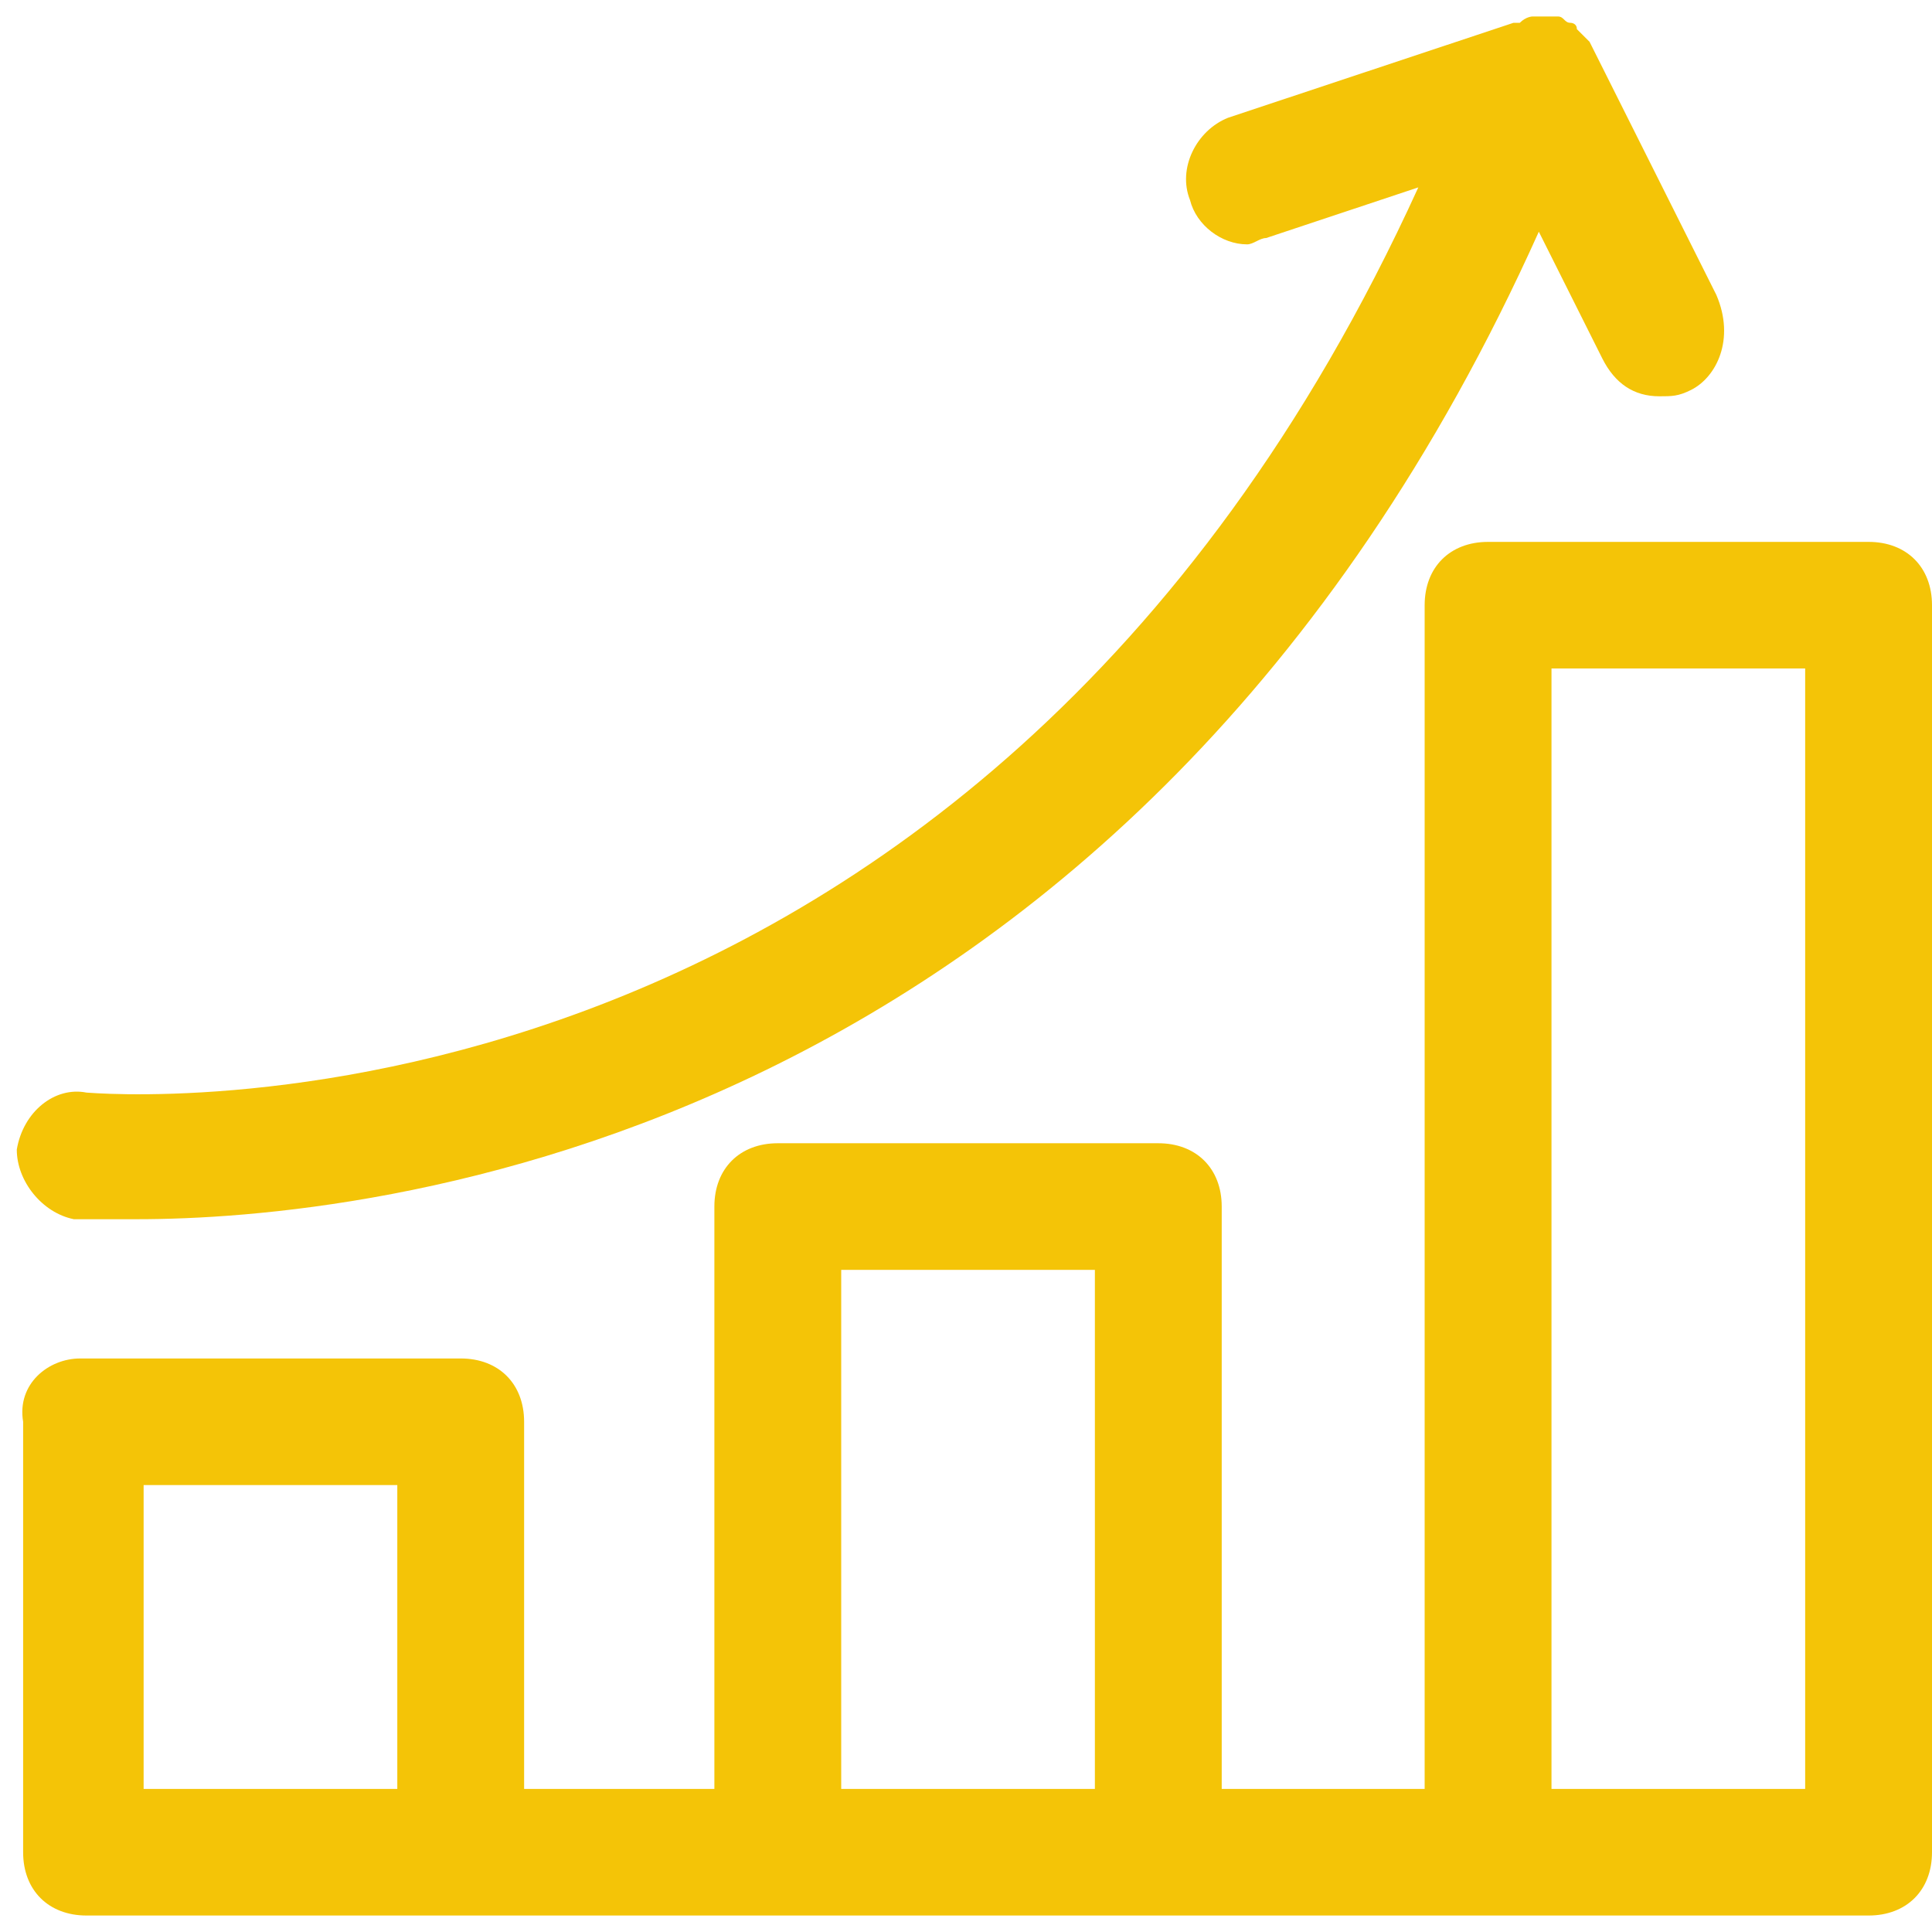
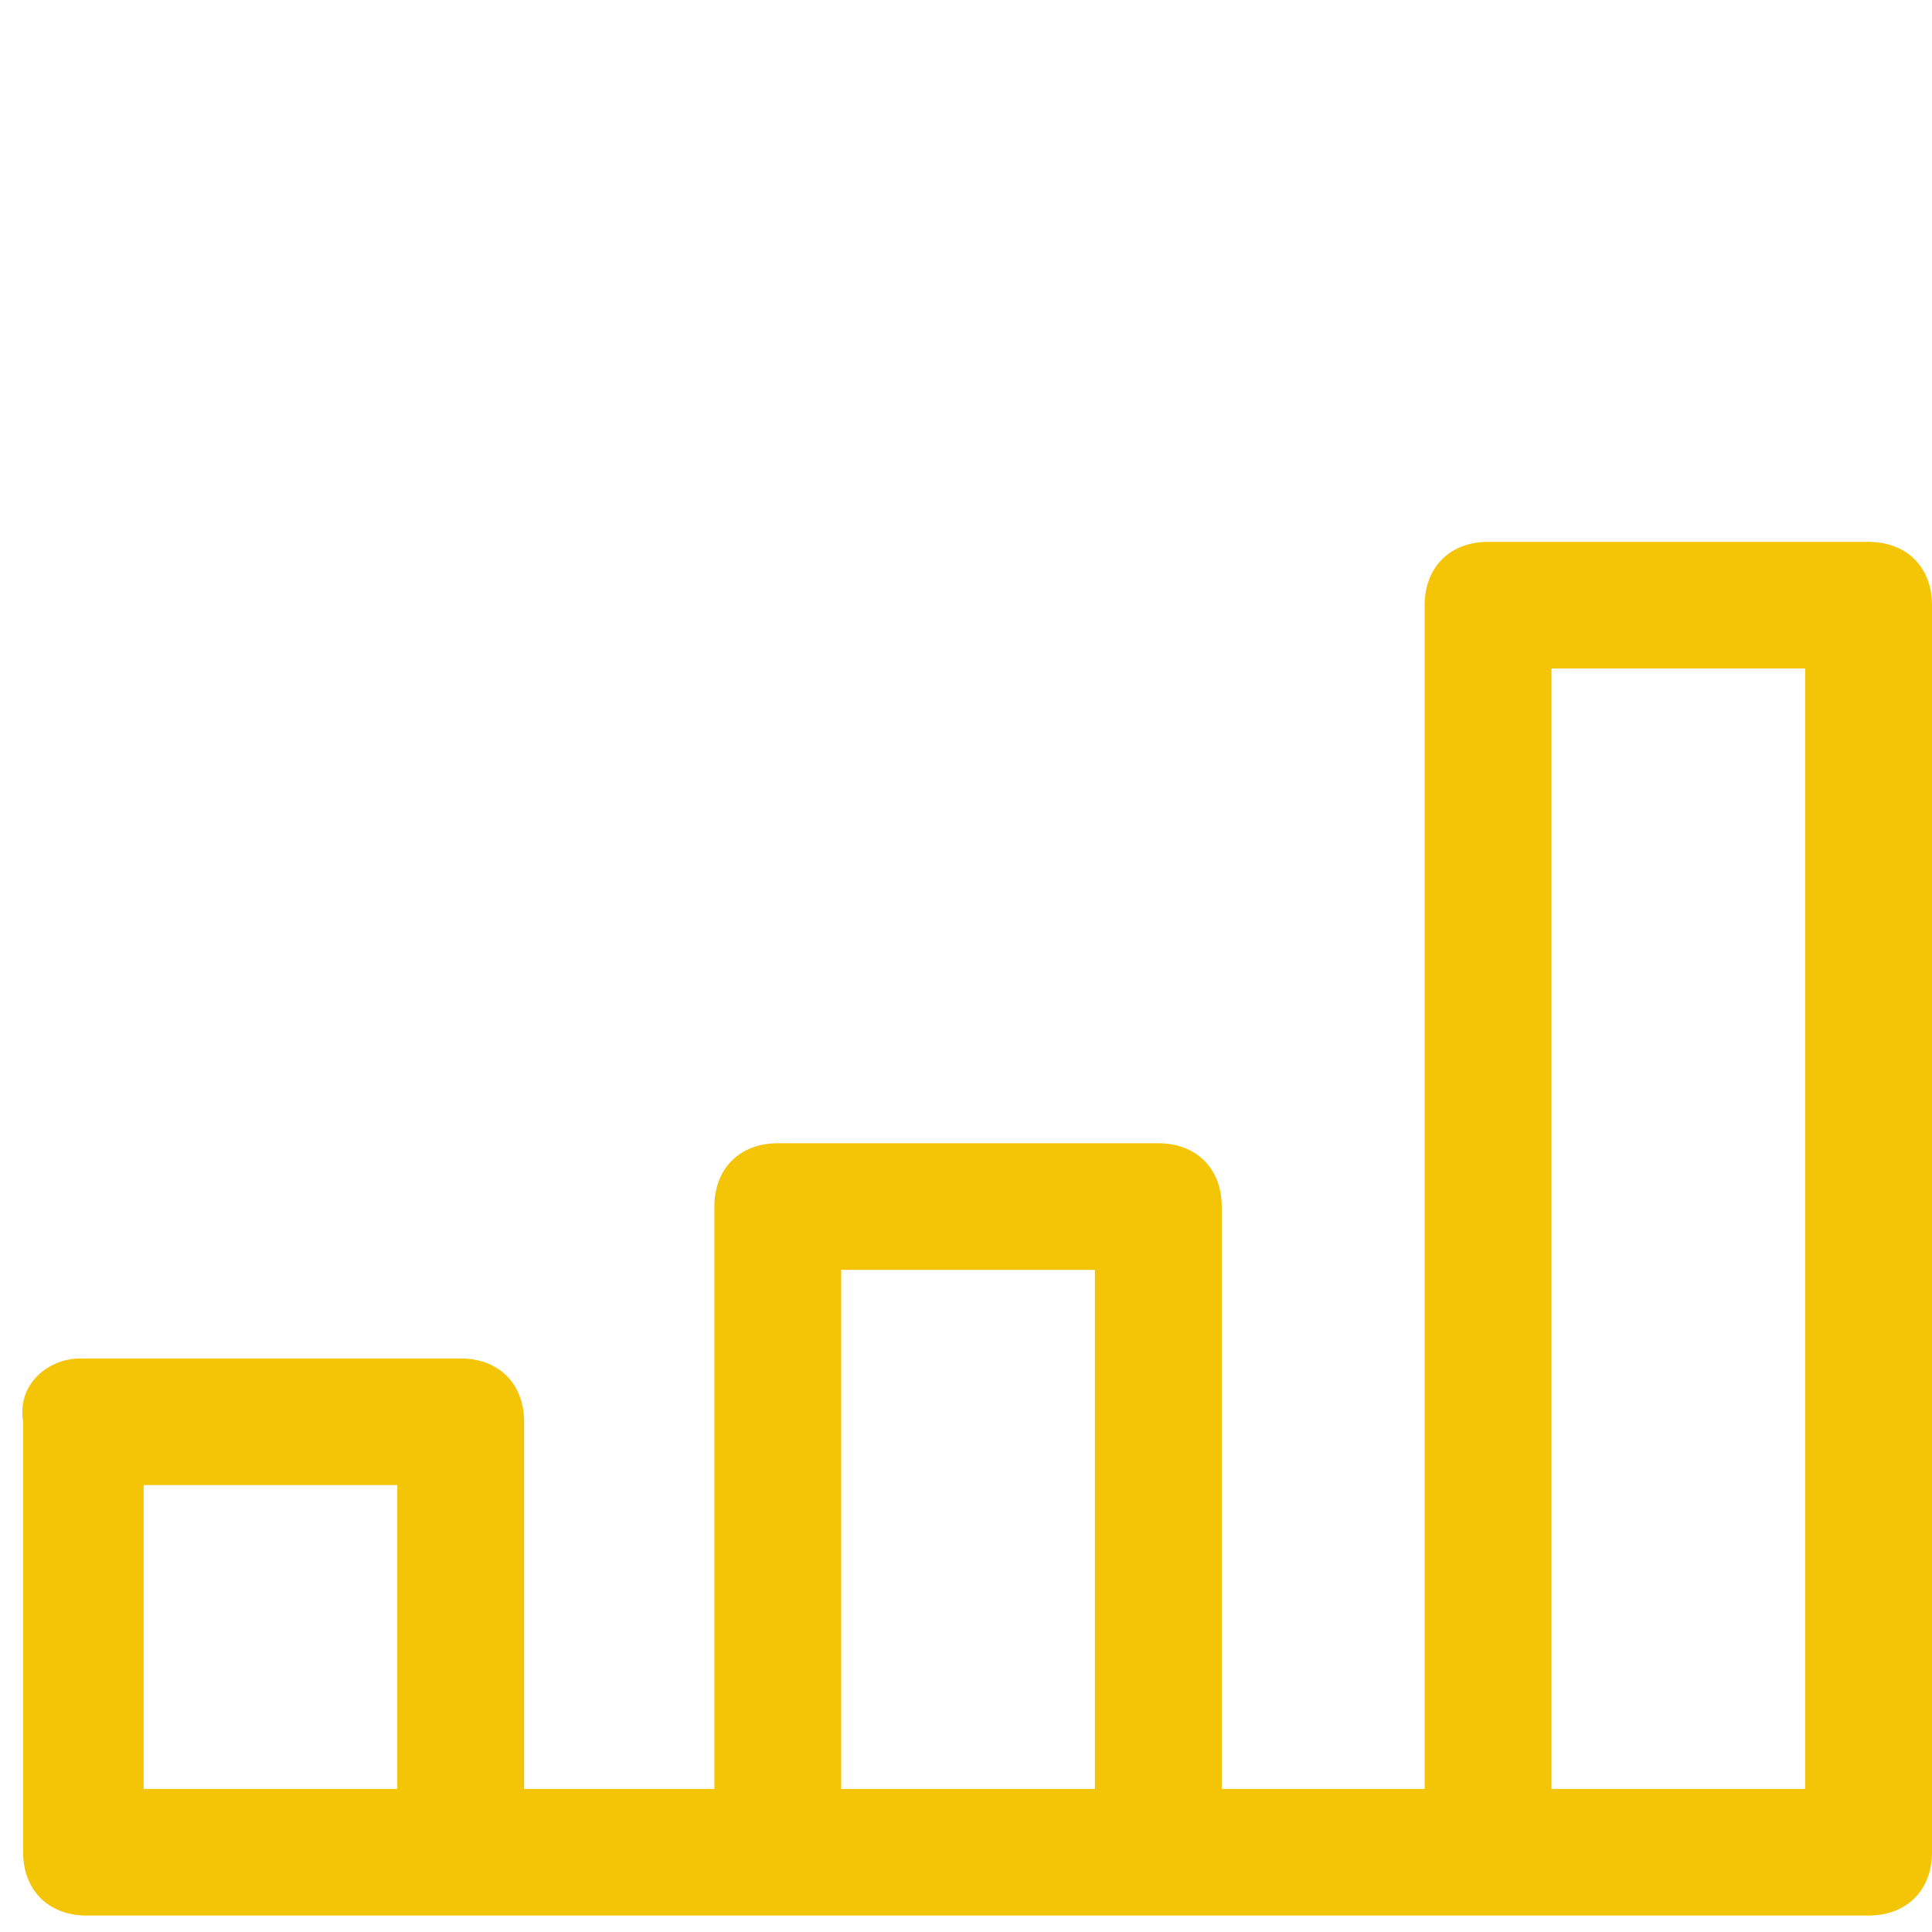
<svg xmlns="http://www.w3.org/2000/svg" width="100" height="100" viewBox="0 0 100 100" fill="none">
  <path d="M4.151 70.314H23.846C25.816 70.314 27.128 71.625 27.128 73.591V92.594H36.976V62.451C36.976 60.485 38.289 59.174 40.258 59.174H59.953C61.923 59.174 63.236 60.485 63.236 62.451V92.594H73.74V31.324C73.74 29.358 75.053 28.048 77.022 28.048H96.718C98.687 28.048 100 29.358 100 31.324V95.871C100 97.837 98.687 99.147 96.718 99.147H77.022H60.282H40.587H24.174H4.479C2.51 99.147 1.197 97.837 1.197 95.871V73.591C0.869 71.625 2.51 70.314 4.151 70.314ZM93.435 92.594V34.601H80.305V92.594H93.435ZM56.671 92.594V65.727H43.541V92.594H56.671ZM20.564 92.594V76.867H7.434V92.594H20.564Z" fill="#F4C407" />
-   <path d="M87.527 20.184C86.87 20.512 86.542 20.512 85.885 20.512C84.573 20.512 83.588 19.857 82.931 18.546L79.649 11.993C58.312 59.502 18.594 63.106 7.106 63.106C5.136 63.106 3.823 63.106 3.823 63.106C2.182 62.778 0.869 61.14 0.869 59.502C1.197 57.536 2.838 56.225 4.48 56.553C4.808 56.553 50.106 60.812 73.412 9.699L65.534 12.321C65.206 12.321 64.877 12.648 64.549 12.648C63.236 12.648 61.923 11.665 61.595 10.355C60.938 8.716 61.923 6.751 63.565 6.095L78.336 1.181H78.664C78.992 0.853 79.32 0.853 79.32 0.853C79.649 0.853 79.977 0.853 80.305 0.853H80.633C80.962 0.853 80.962 1.181 81.29 1.181C81.29 1.181 81.618 1.181 81.618 1.508L81.947 1.836L82.275 2.163L88.84 15.269C89.824 17.563 88.84 19.529 87.527 20.184Z" fill="#F4C407" />
</svg>